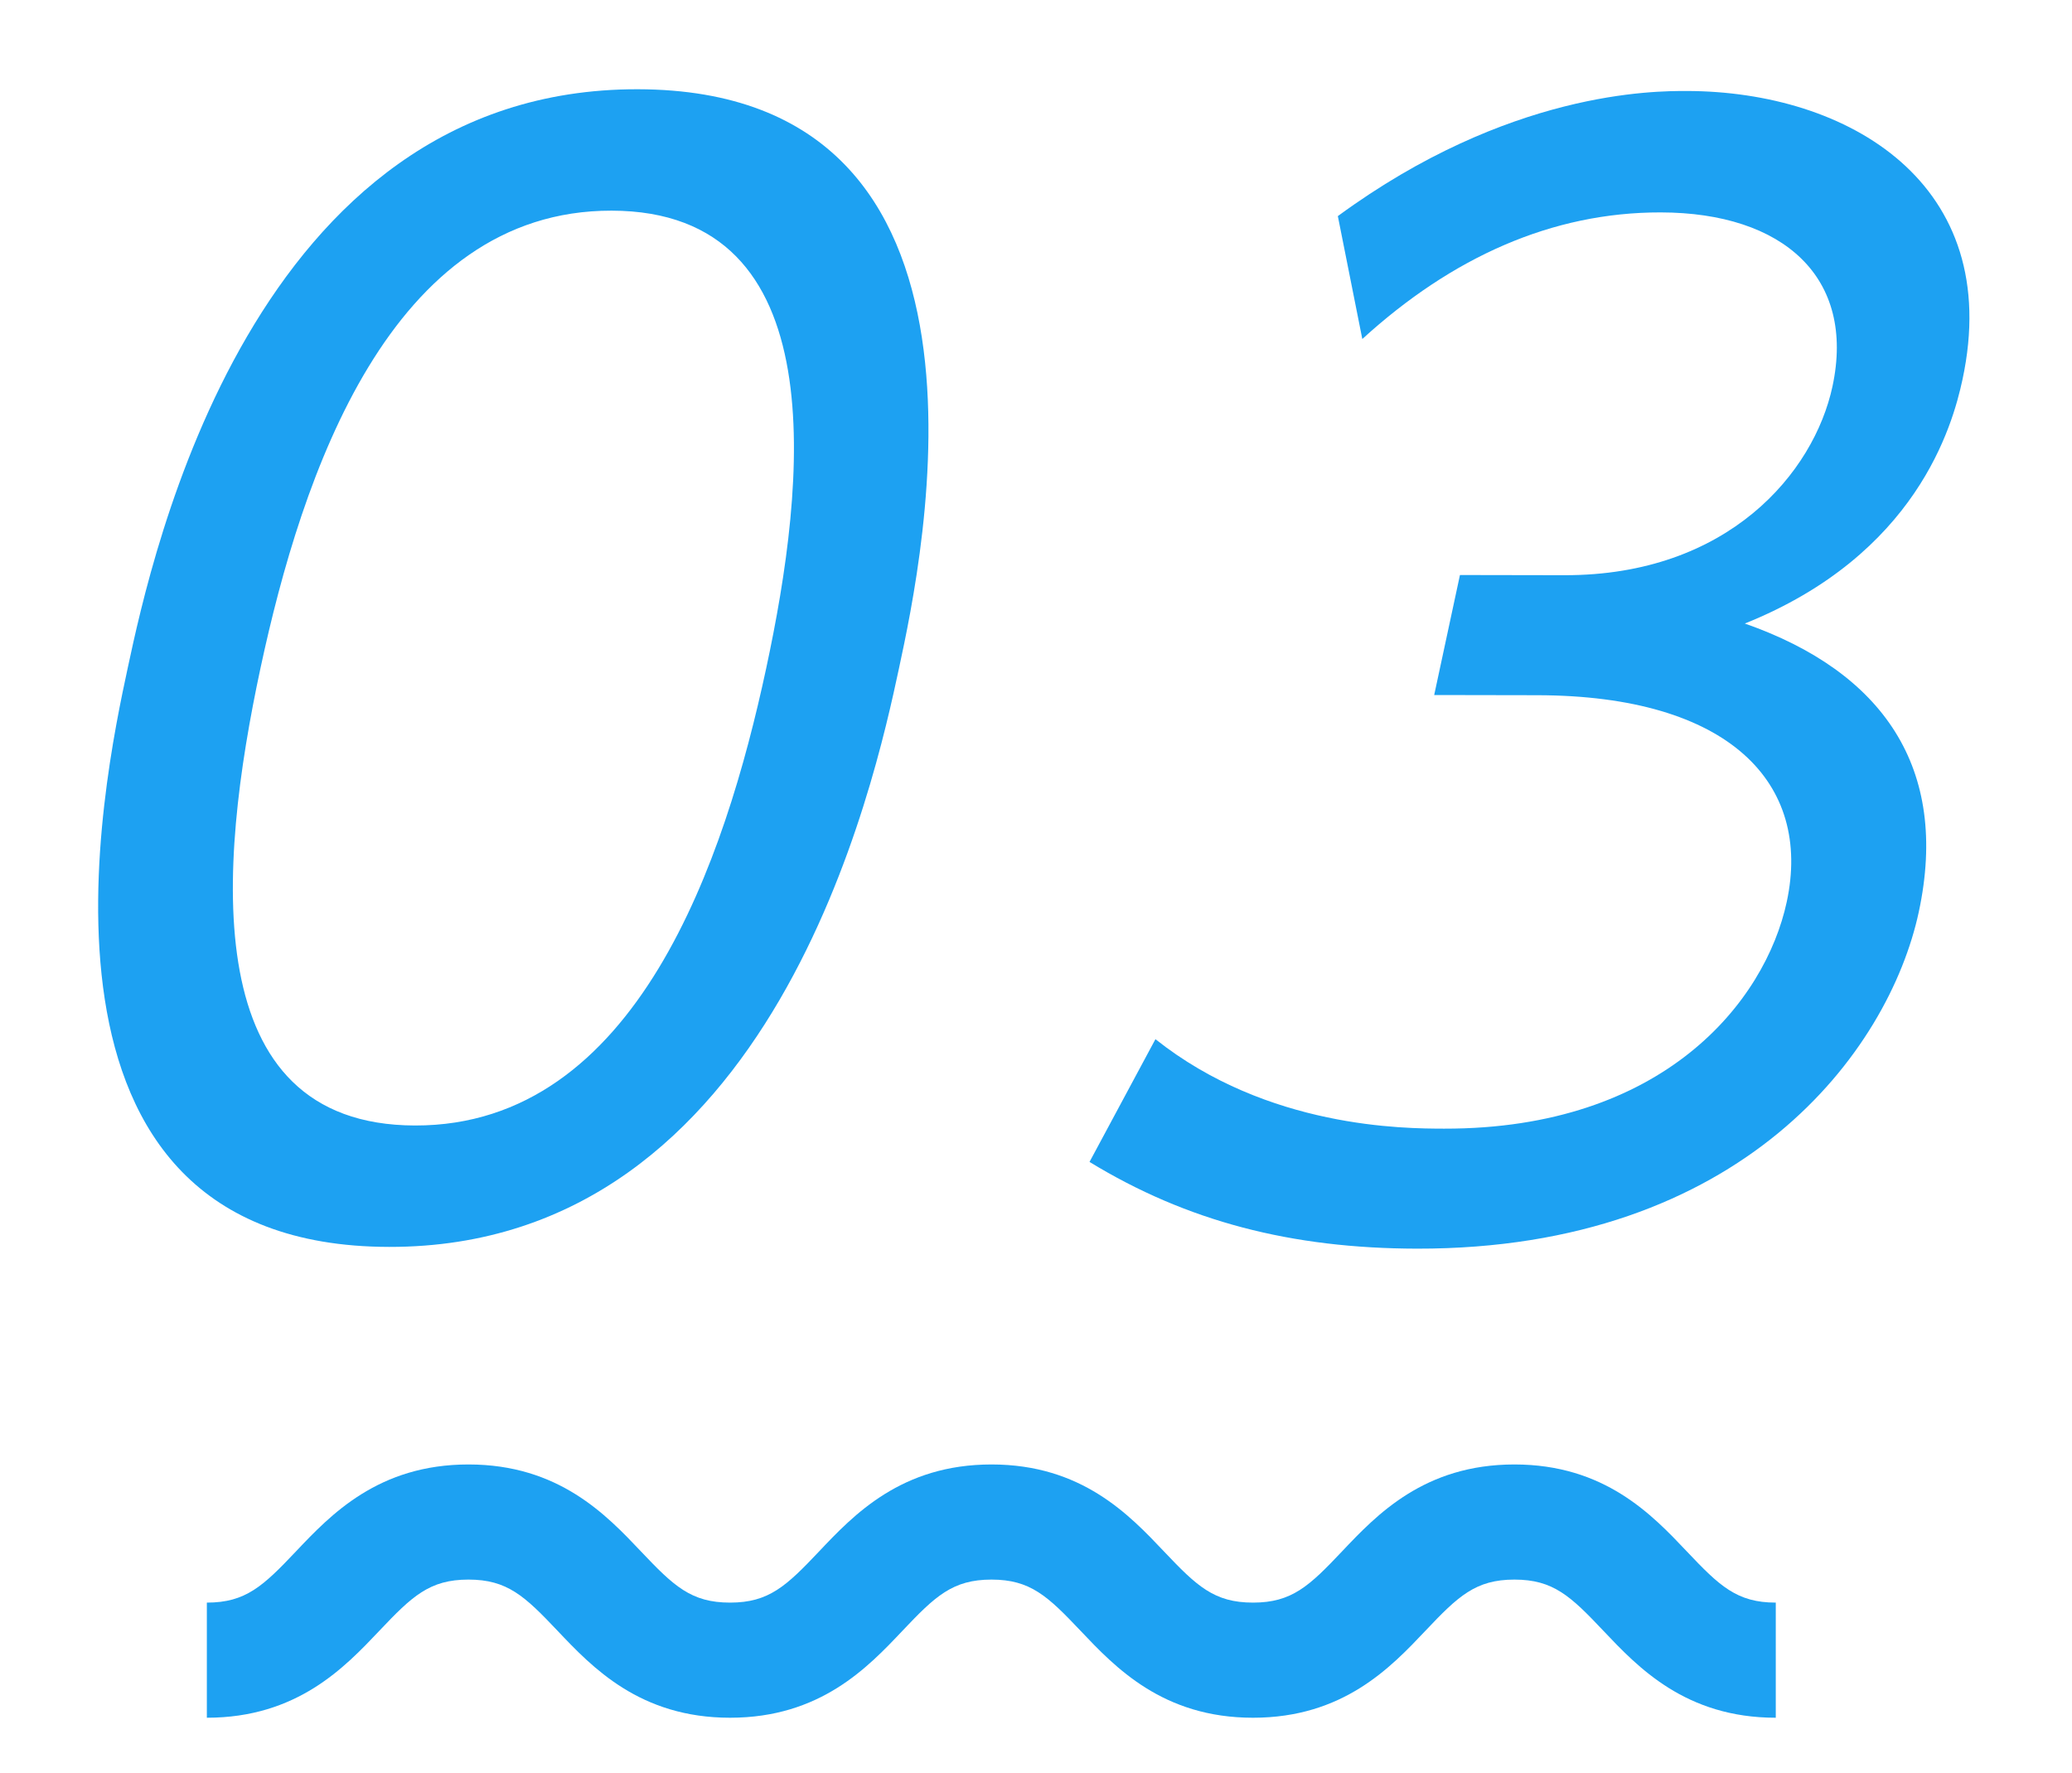
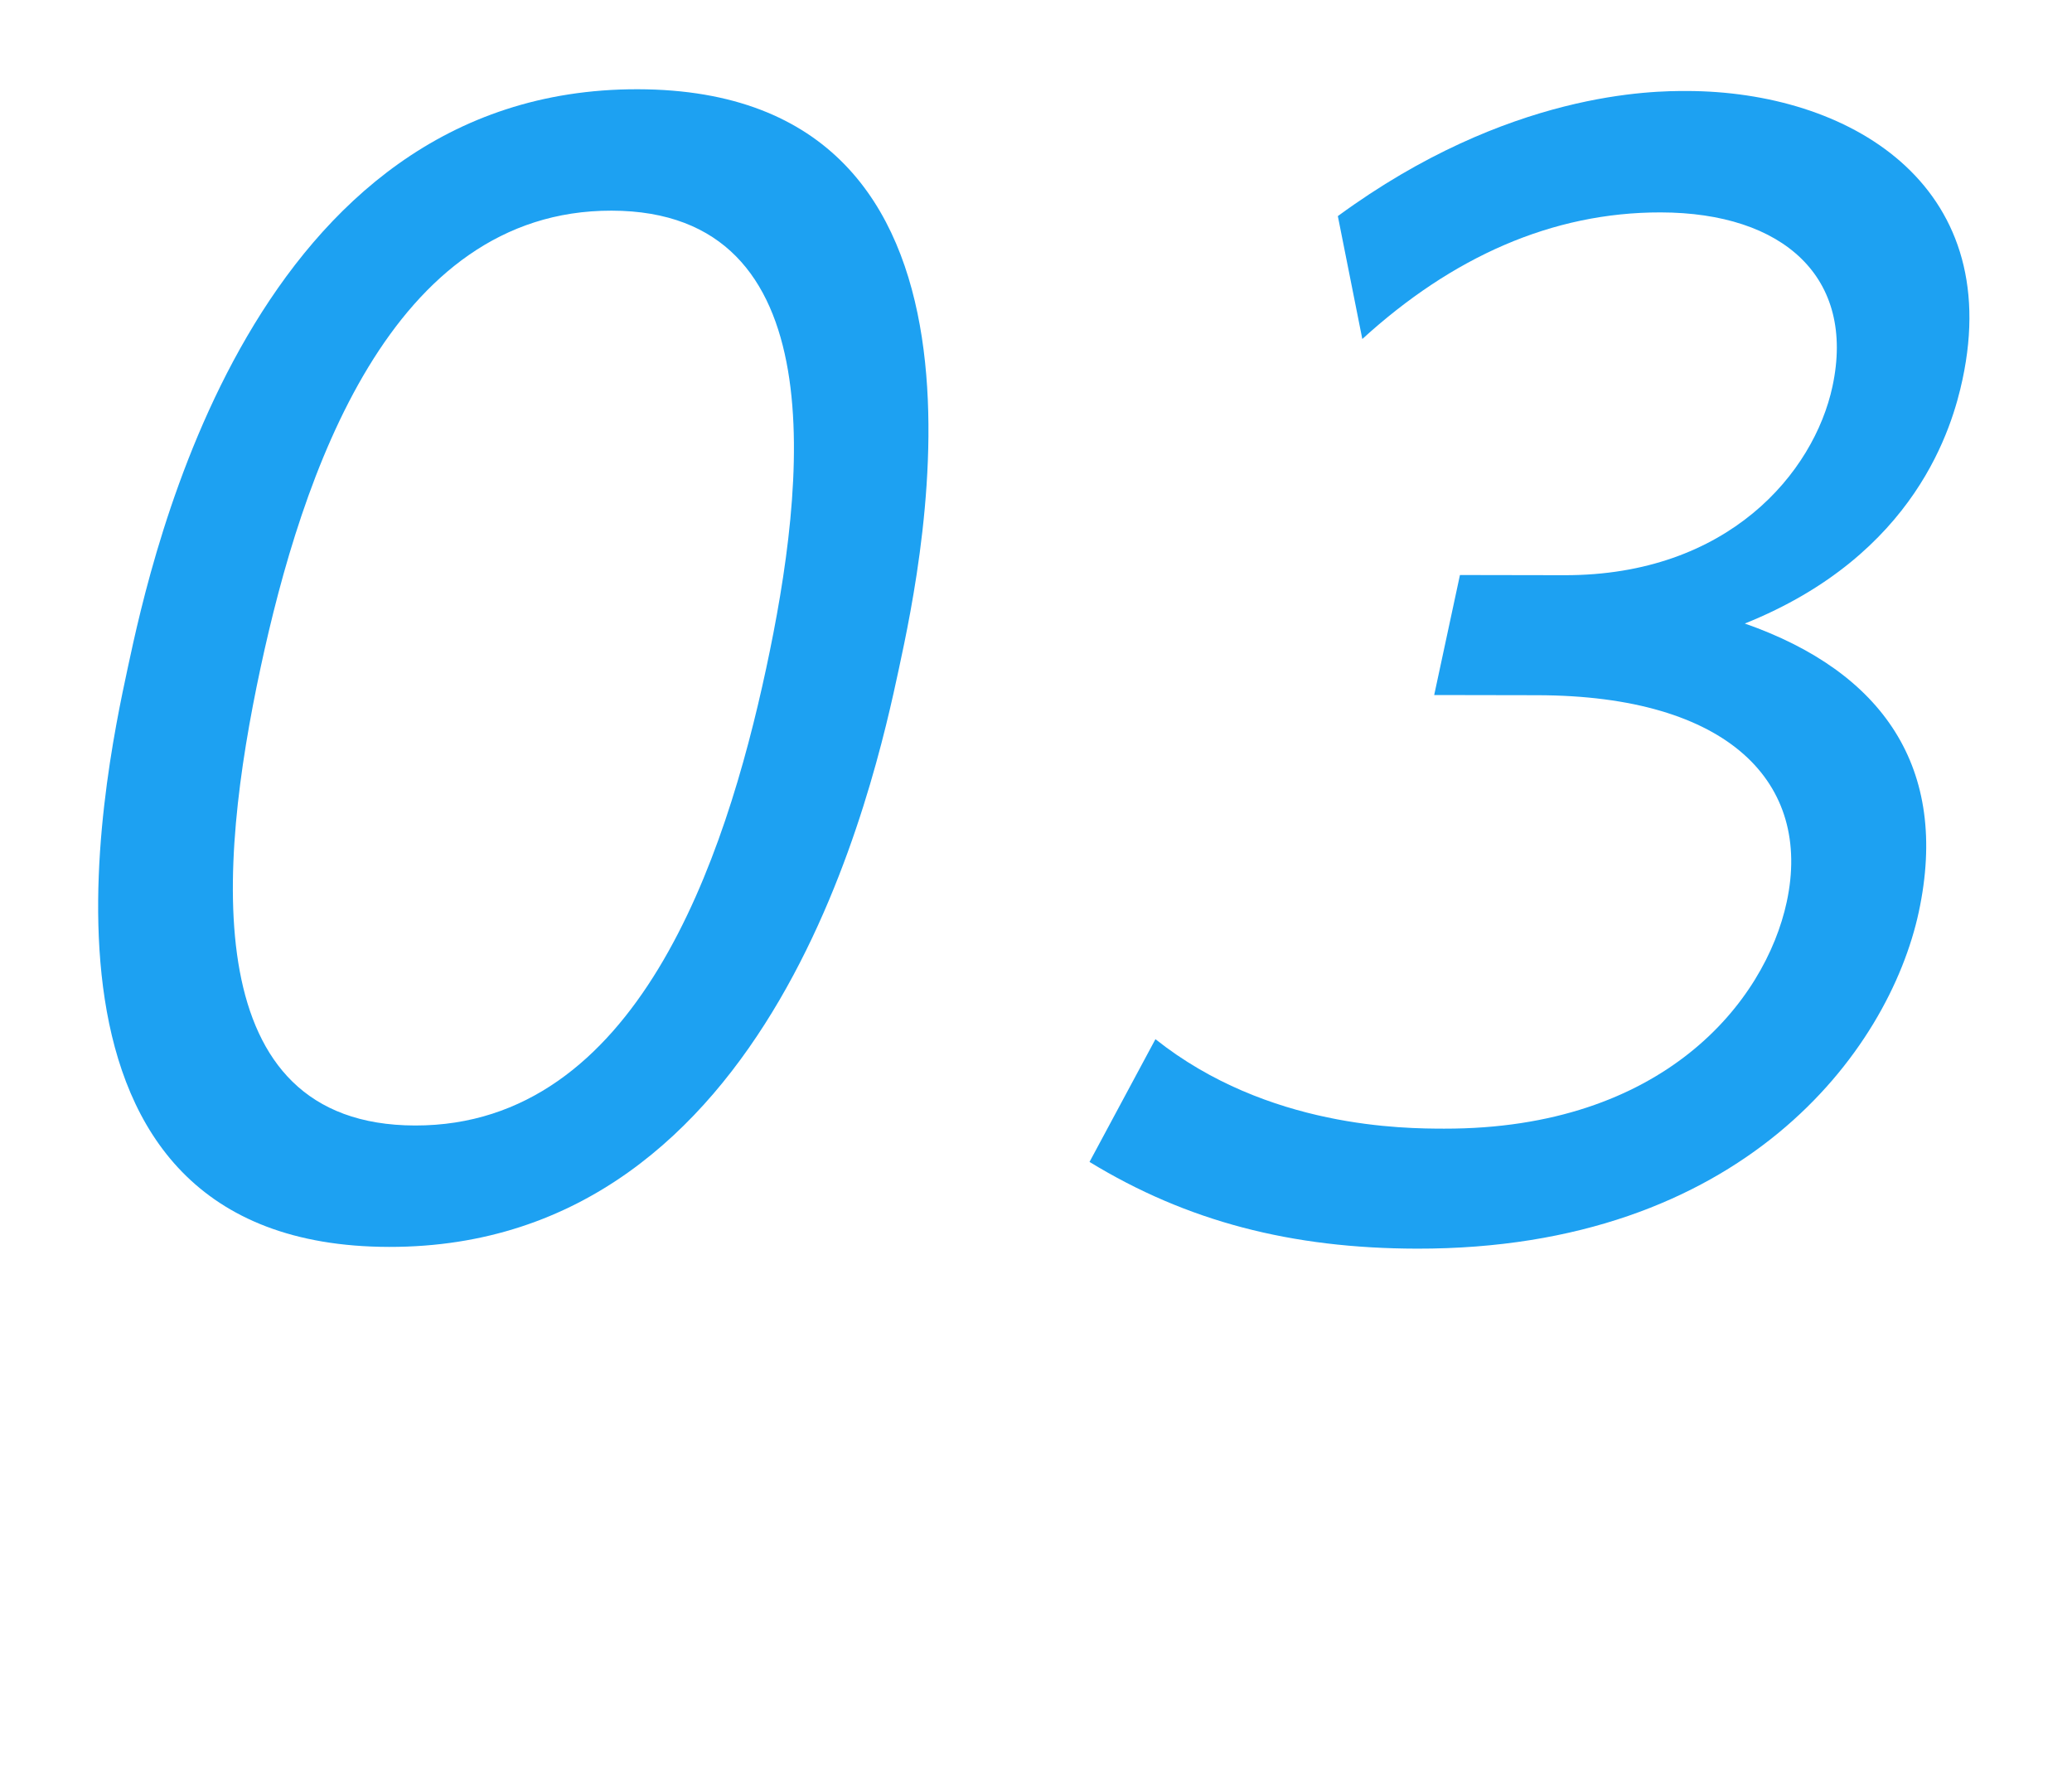
<svg xmlns="http://www.w3.org/2000/svg" version="1.1" id="レイヤー_1" x="0px" y="0px" viewBox="0 0 90 77" style="enable-background:new 0 0 90 77;" xml:space="preserve">
  <style type="text/css">
	.st0{fill:#1DA1F2;}
</style>
  <g>
    <path class="st0" d="M5.553,28.987c1.04-4.844,5.399-25.14,22.146-25.111S40.085,24.2,39.045,29.043   c-1.041,4.844-5.4,25.14-22.146,25.112S4.499,33.891,5.553,28.987z M33.279,29.034c1.726-8.032,3.039-19.868-6.714-19.885   c-9.63-0.017-13.455,11.509-15.246,19.848c-1.857,8.646-2.796,19.869,6.712,19.885C27.662,48.897,31.501,37.311,33.279,29.034z" />
    <path class="st0" d="M50.188,45.133c4.874,3.872,10.824,3.883,12.542,3.886c9.508,0.016,13.944-5.498,14.88-9.851   c1.106-5.152-2.494-8.96-10.836-8.974l-4.478-0.008l1.119-5.212l4.539,0.008c7.115,0.012,10.838-4.459,11.642-8.199   c1.014-4.722-2.123-7.549-7.46-7.558c-4.723-0.008-9.069,1.947-12.962,5.499l-1.063-5.338C65.54,3.939,71.858,3.95,73.269,3.952   c6.993,0.012,13.805,4.01,11.974,12.533c-0.435,2.023-2,7.603-9.455,10.596c5.993,2.096,8.9,6.271,7.557,12.526   c-1.304,6.07-7.687,14.647-21.795,14.624c-5.459-0.01-9.994-1.184-14.225-3.767L50.188,45.133z" />
  </g>
-   <path class="st0" d="M77.133,74.604c-3.914,0-5.982-2.186-7.492-3.781c-1.417-1.499-2.173-2.219-3.86-2.219s-2.444,0.72-3.862,2.219  c-1.51,1.596-3.578,3.781-7.493,3.781c-3.916,0-5.984-2.186-7.495-3.781c-1.419-1.498-2.175-2.219-3.864-2.219  c-1.688,0-2.444,0.72-3.862,2.218c-1.51,1.597-3.578,3.782-7.494,3.782s-5.986-2.186-7.497-3.781  c-1.419-1.498-2.176-2.219-3.866-2.219s-2.447,0.721-3.866,2.219c-1.511,1.596-3.581,3.781-7.497,3.781v-5  c1.69,0,2.447-0.721,3.866-2.219c1.511-1.596,3.581-3.781,7.497-3.781s5.986,2.186,7.497,3.781c1.419,1.498,2.176,2.219,3.866,2.219  c1.688,0,2.445-0.721,3.863-2.219c1.51-1.596,3.578-3.781,7.493-3.781c3.916,0,5.984,2.186,7.495,3.781  c1.419,1.498,2.175,2.219,3.864,2.219c1.688,0,2.444-0.72,3.862-2.219c1.51-1.596,3.578-3.781,7.493-3.781s5.982,2.186,7.493,3.782  c1.417,1.498,2.173,2.218,3.859,2.218V74.604z" />
</svg>